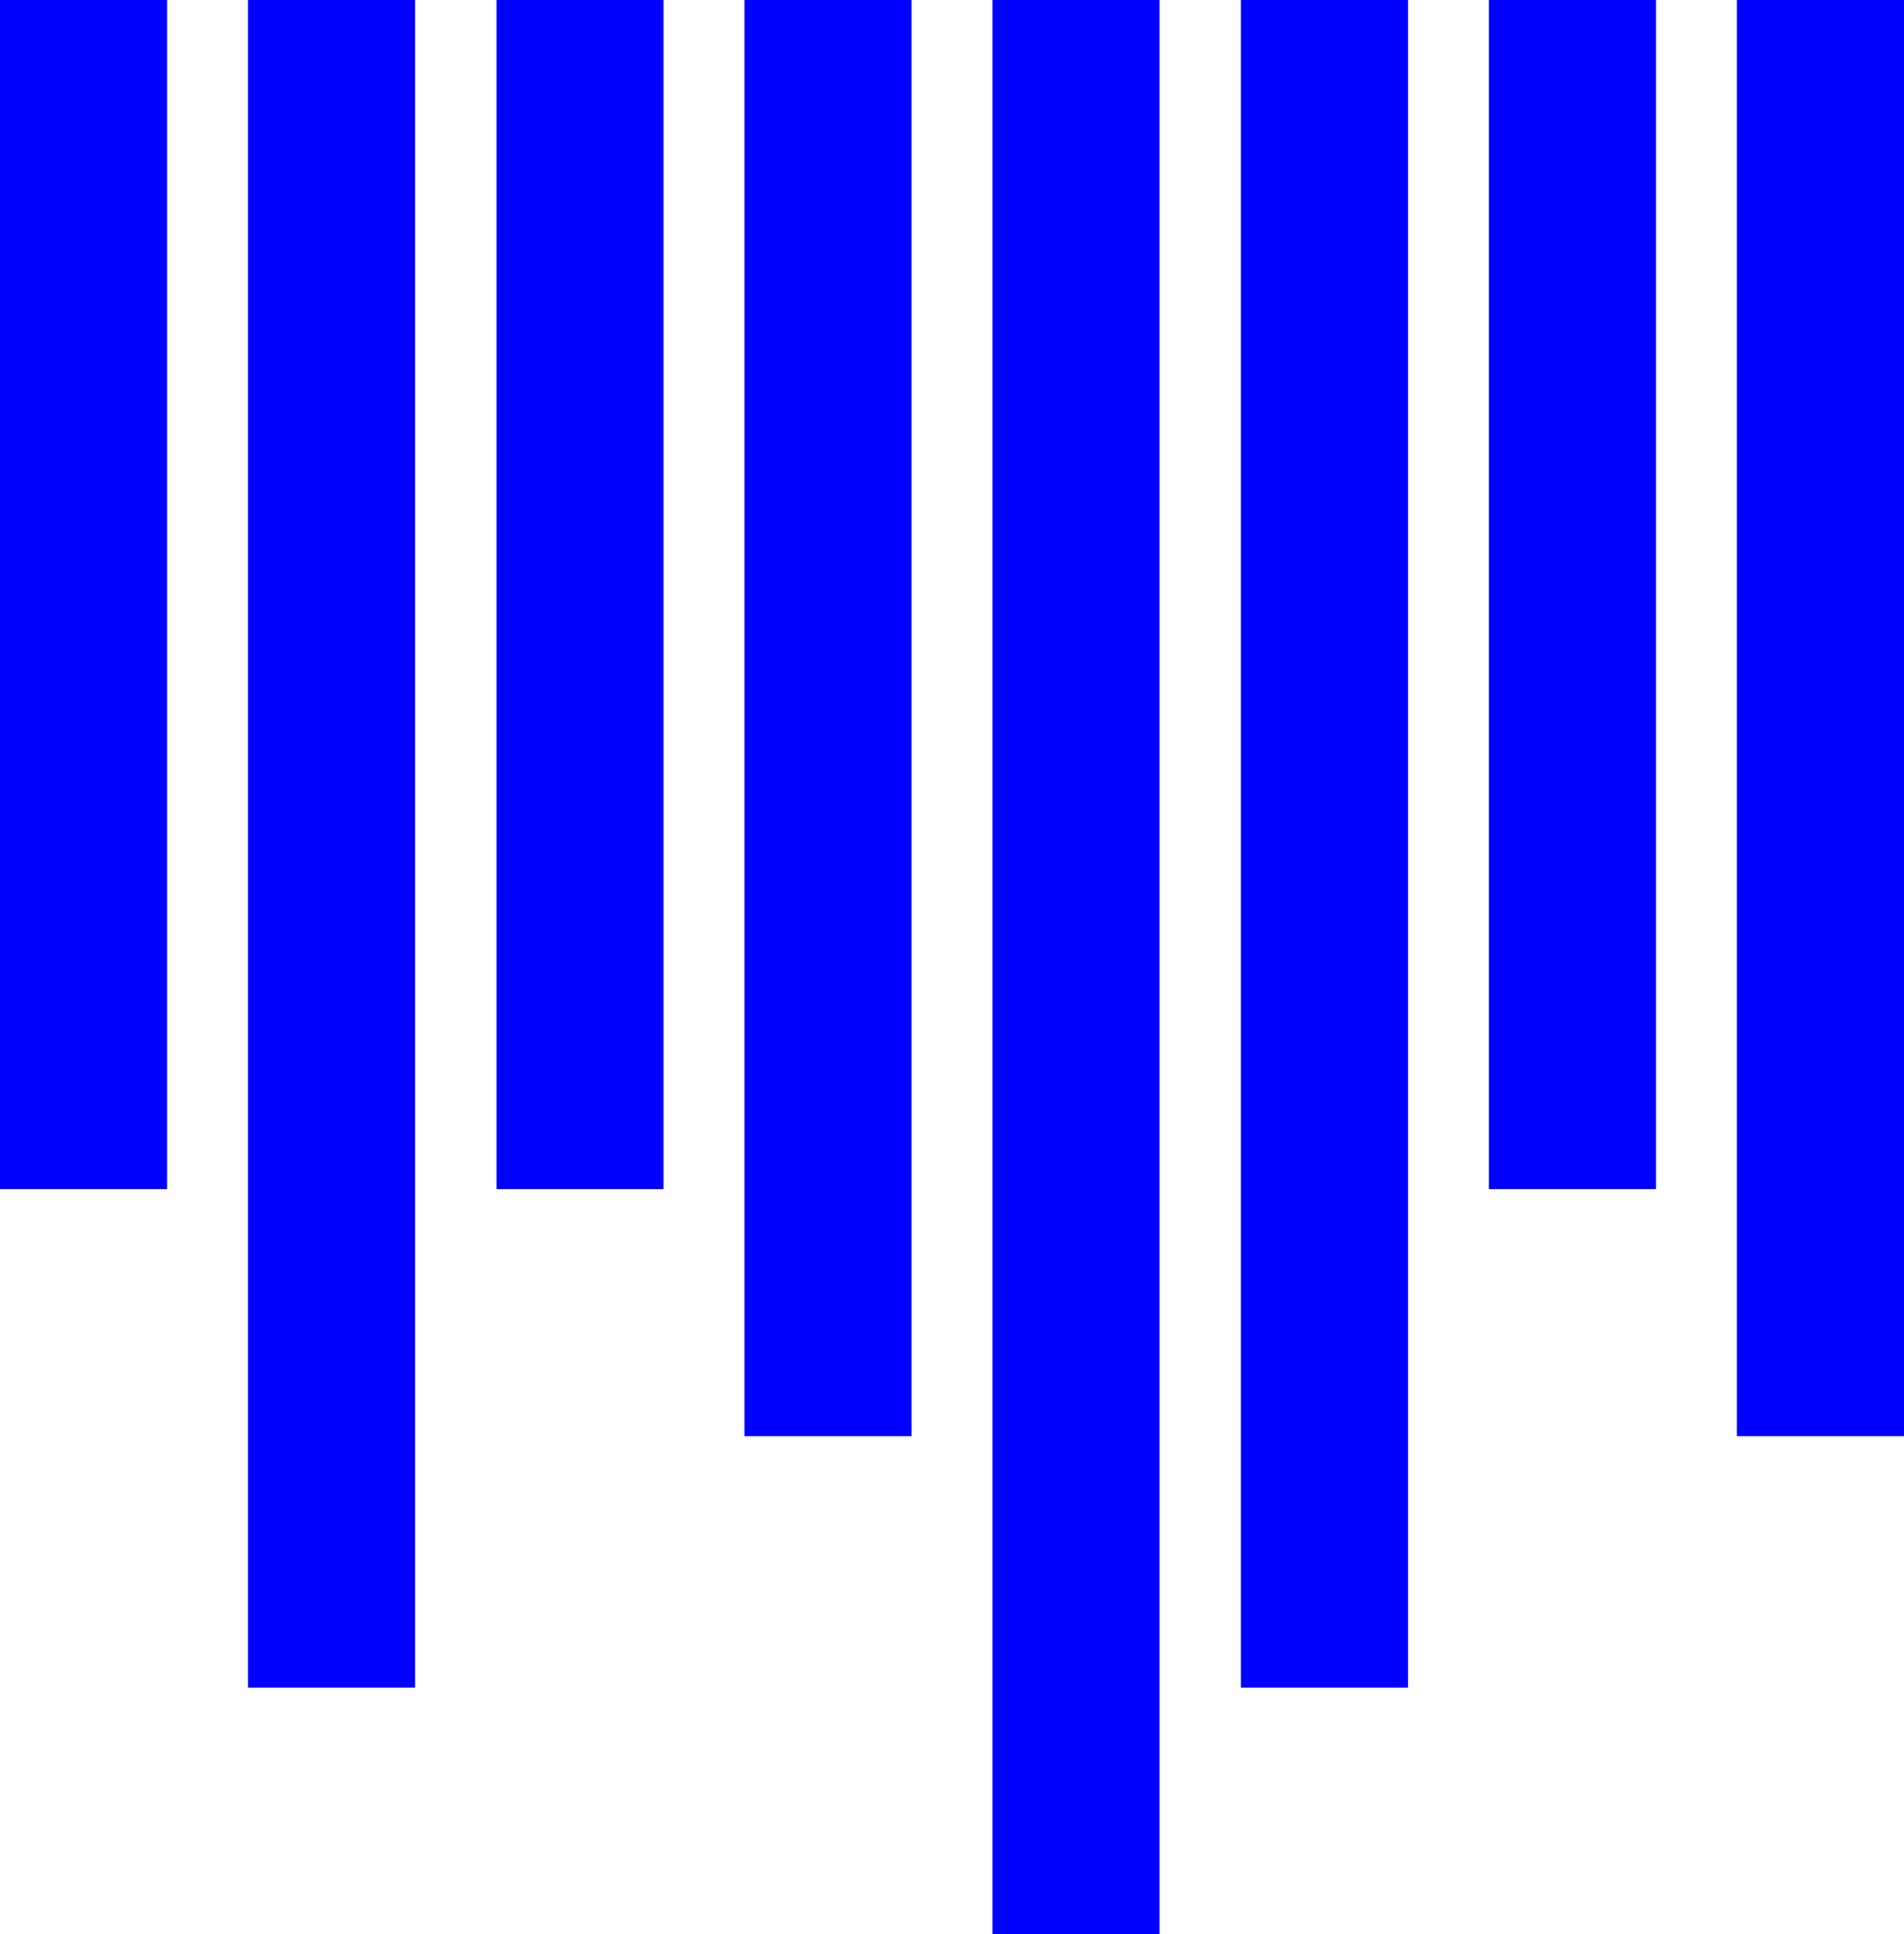
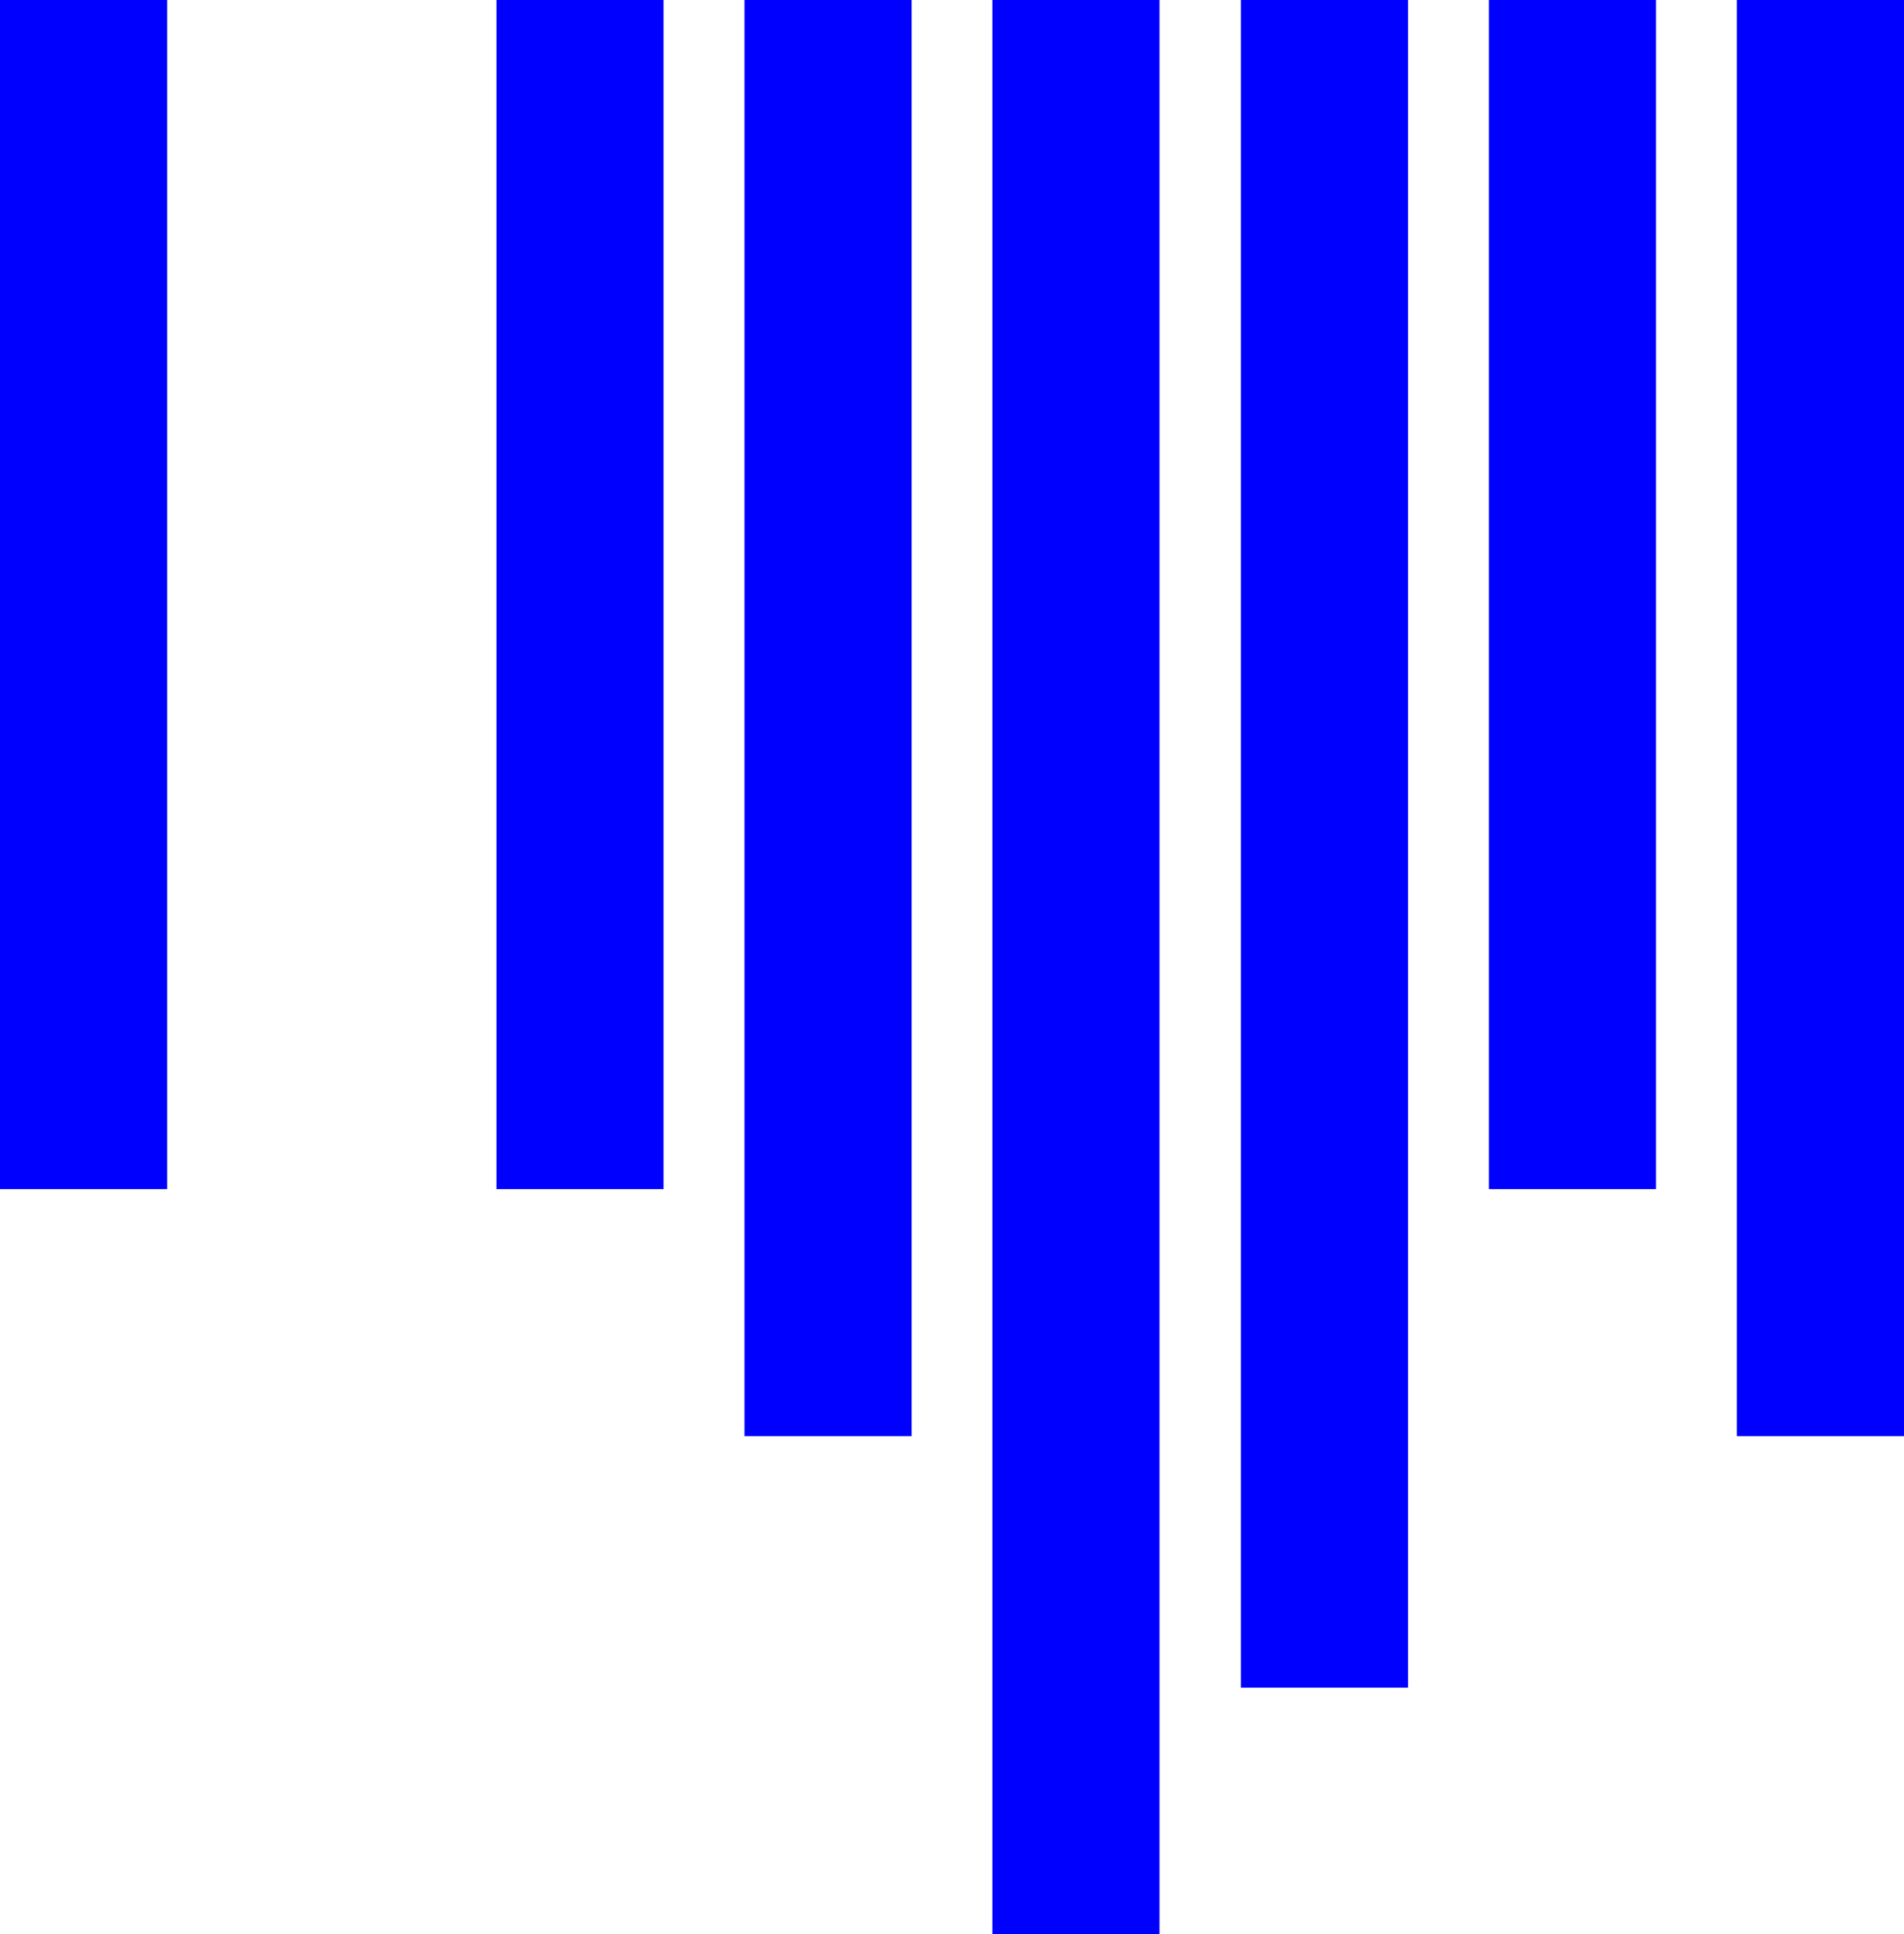
<svg xmlns="http://www.w3.org/2000/svg" version="1.1" id="Layer_1" x="0px" y="0px" viewBox="0 0 388.5 394.6" style="enable-background:new 0 0 388.5 394.6;" xml:space="preserve">
  <style type="text/css">
	.st0{fill:#0000FF;}
</style>
  <title>Artboard 1</title>
  <g>
    <rect y="0" class="st0" width="34.1" height="242.6" />
-     <rect x="50.6" class="st0" width="34.1" height="344.3" />
    <rect x="101.3" class="st0" width="34.1" height="242.6" />
    <rect x="151.9" class="st0" width="34.1" height="293" />
    <rect x="303.8" class="st0" width="34.1" height="242.6" />
    <rect x="354.4" class="st0" width="34.1" height="293" />
    <rect x="202.5" class="st0" width="34.1" height="394.6" />
    <rect x="253.2" class="st0" width="34.1" height="344.3" />
  </g>
</svg>